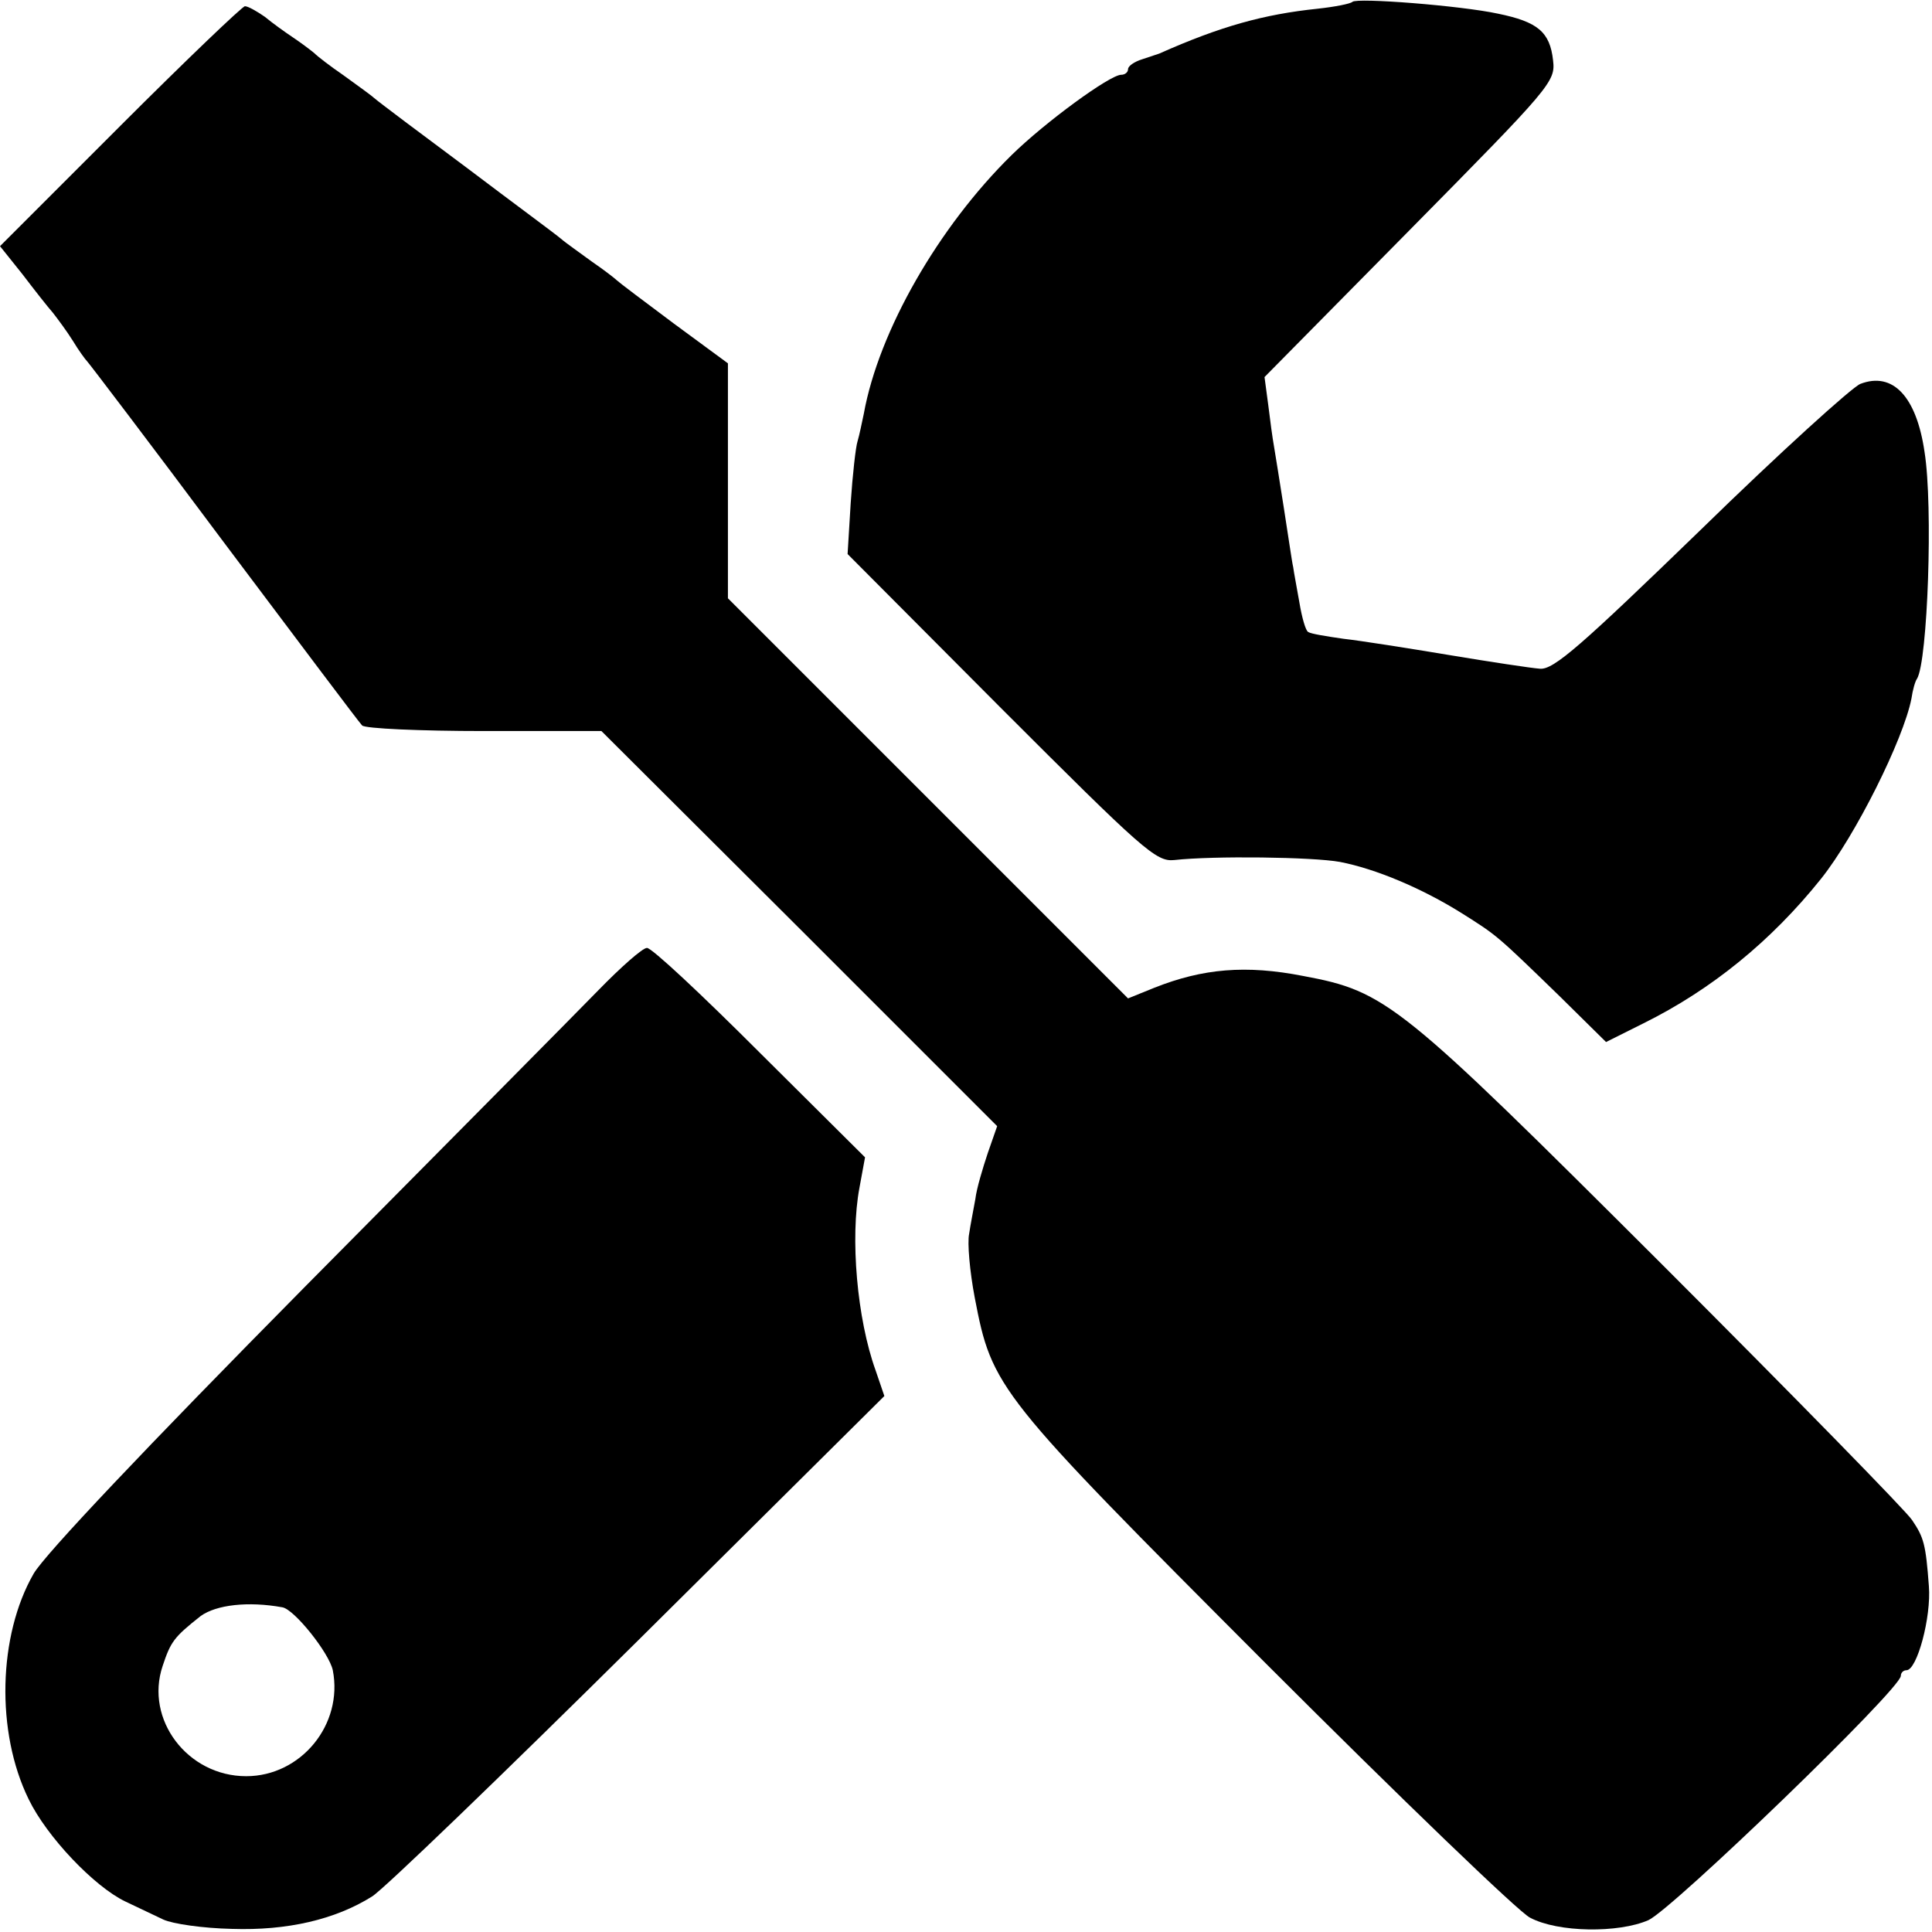
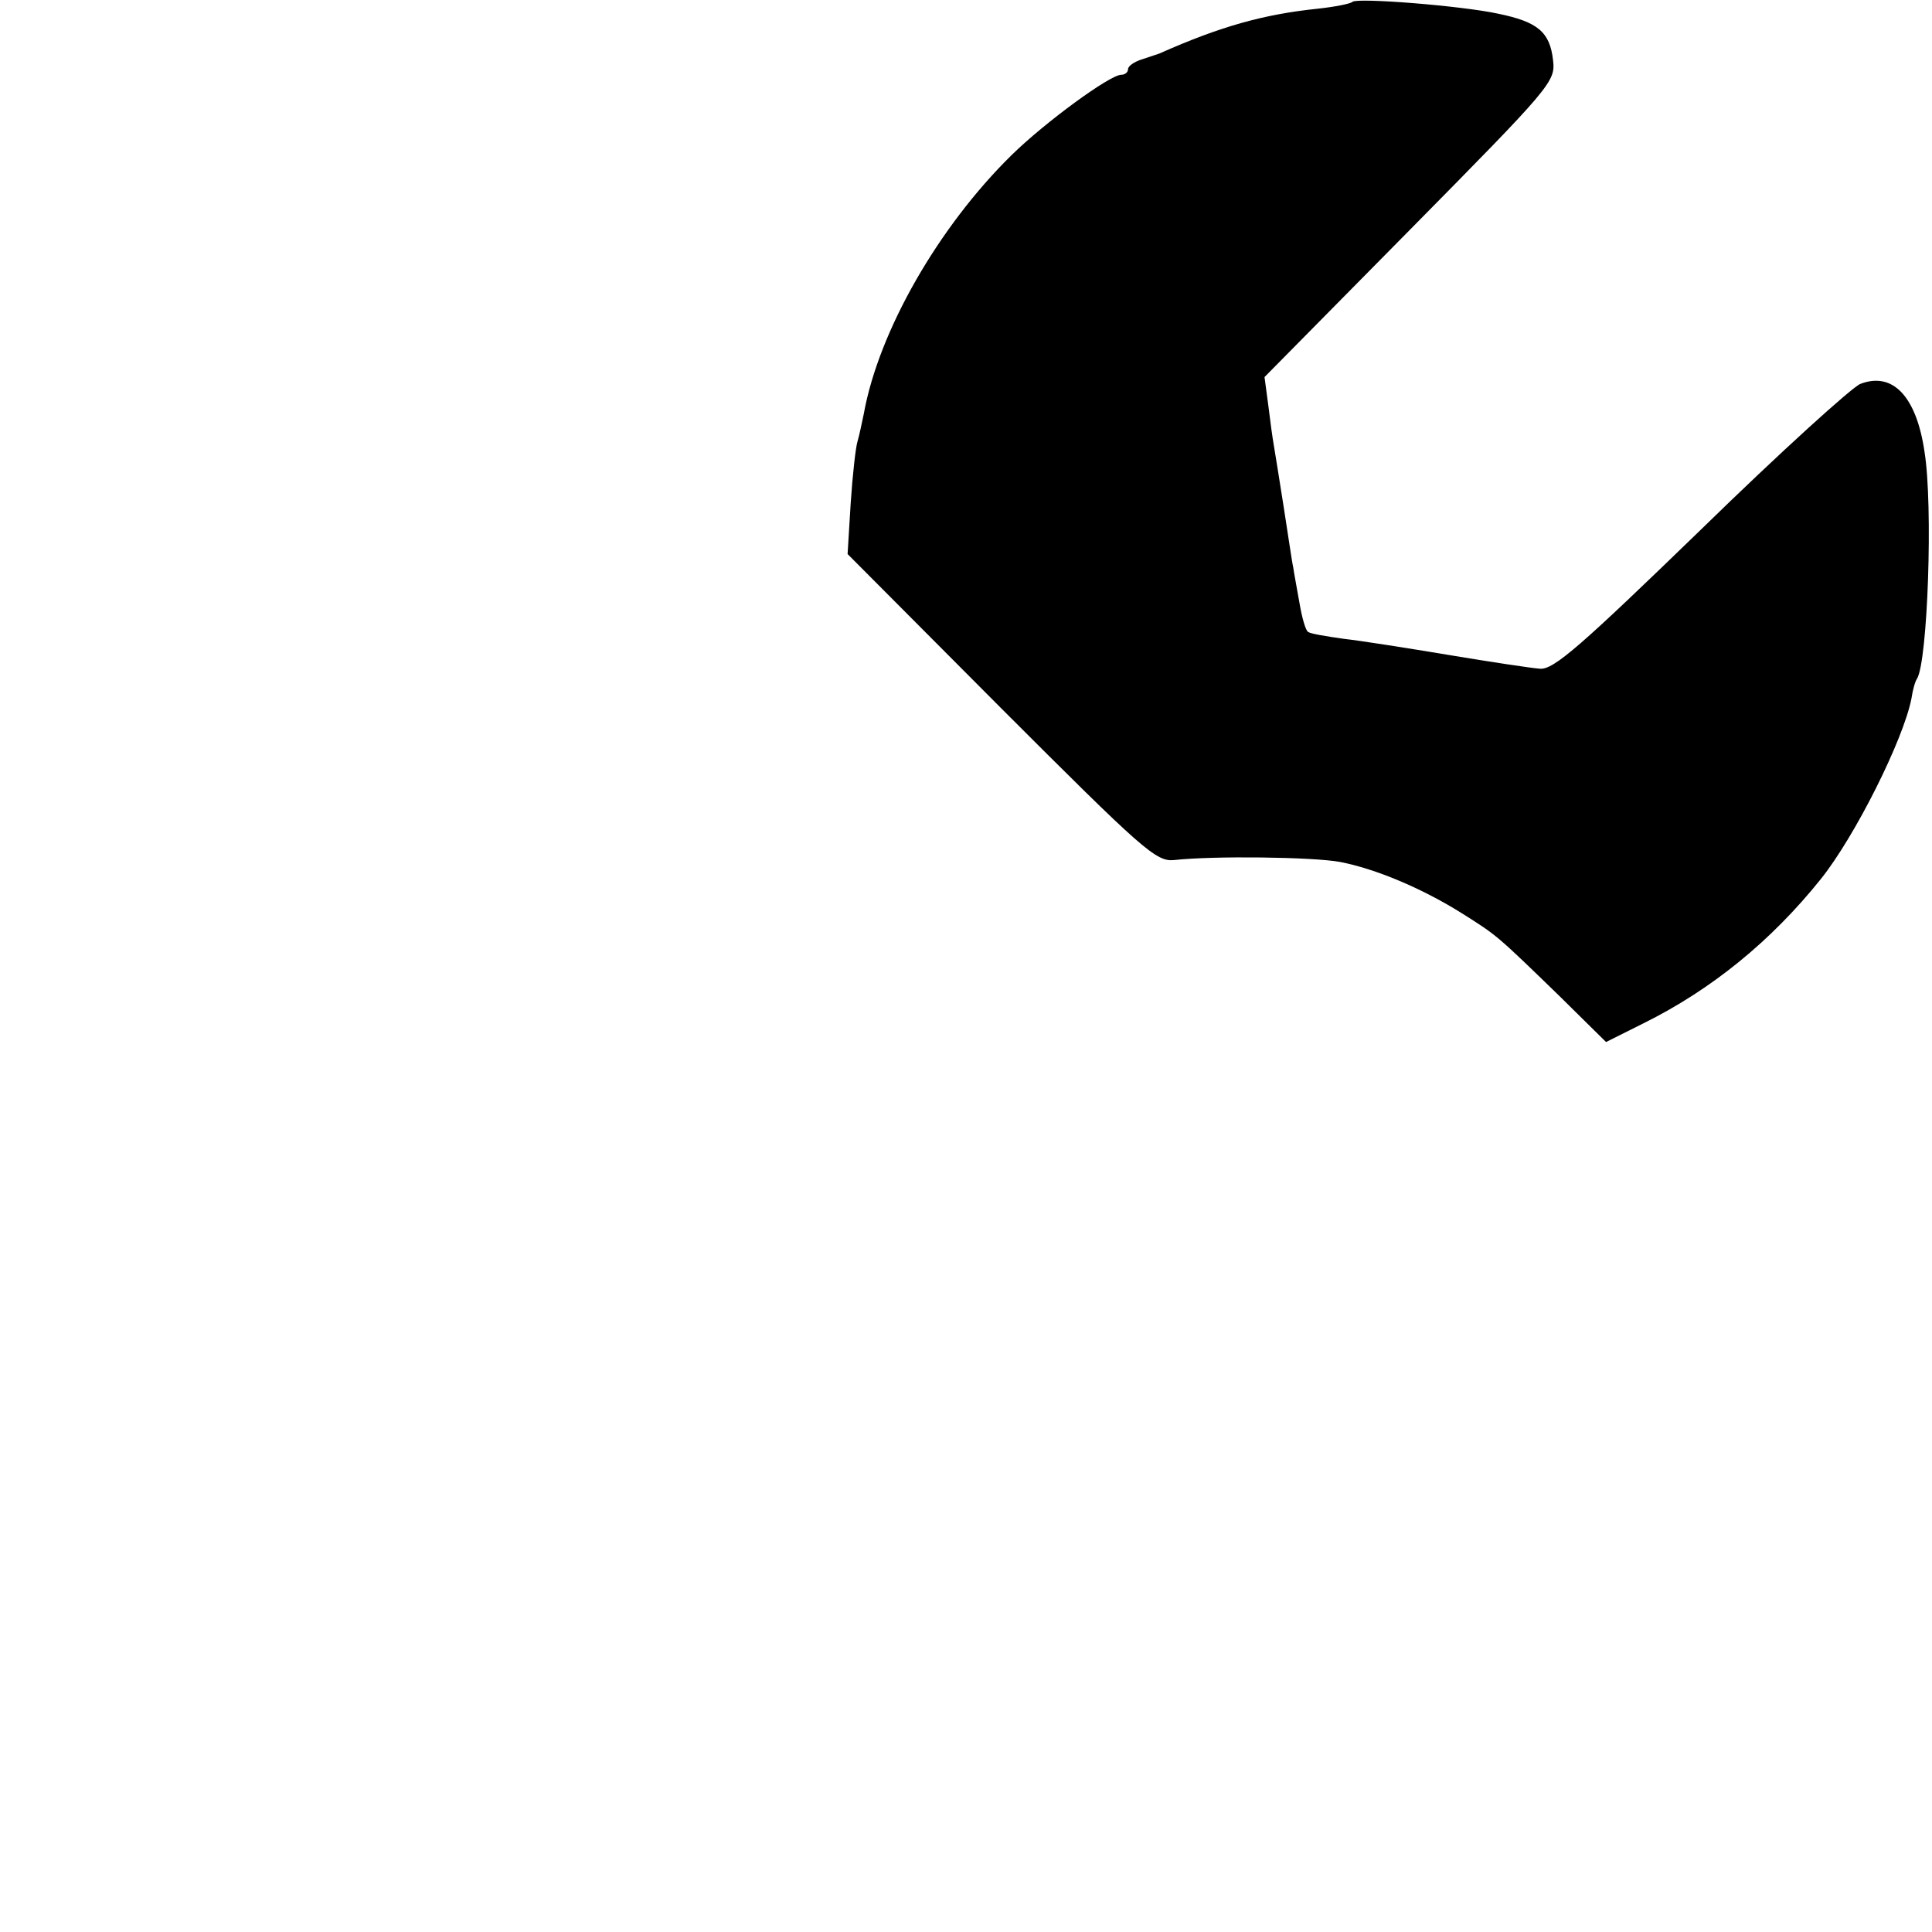
<svg xmlns="http://www.w3.org/2000/svg" version="1.0" width="310pt" height="310pt" viewBox="0 0 310 310" preserveAspectRatio="xMidYMid meet">
  <g transform="translate(0,310) scale(0.1,-0.1)" fill="#000000" stroke="none">
    <path d="M2170 3097 c-3 -3 -28 -8 -56 -11 -86 -9 -155 -28 -254 -72 -3 -1 -15 -5 -27 -9 -13 -4 -23 -11 -23 -16 0 -5 -5 -9 -11 -9 -18 0 -122 -76 -176 -129 -117 -115 -213 -282 -237 -415 -3 -14 -7 -34 -10 -44 -3 -9 -8 -54 -11 -99 l-5 -82 246 -247 c228 -228 249 -247 278 -244 63 7 222 5 266 -3 57 -11 131 -42 195 -82 57 -36 55 -34 157 -133 l75 -74 60 30 c109 54 205 132 285 232 55 69 132 223 145 289 2 14 6 28 9 32 17 28 26 277 12 364 -13 89 -51 129 -103 109 -13 -5 -129 -110 -256 -234 -191 -185 -236 -225 -258 -223 -14 1 -80 11 -146 22 -66 11 -142 23 -169 26 -28 4 -53 8 -57 11 -4 2 -10 23 -14 47 -4 23 -9 49 -10 57 -2 8 -8 51 -15 95 -7 44 -14 89 -16 100 -2 11 -6 40 -9 65 l-6 45 234 237 c226 229 233 237 229 271 -5 46 -25 62 -88 75 -60 13 -227 26 -234 19z" />
-     <path d="M193 2898 l-193 -193 36 -45 c19 -25 41 -53 49 -62 7 -9 22 -29 32 -45 9 -15 20 -30 23 -33 3 -3 102 -133 219 -290 118 -157 217 -289 222 -294 4 -5 93 -9 196 -9 l188 0 318 -317 317 -317 -15 -43 c-8 -24 -18 -57 -20 -74 -3 -17 -8 -42 -10 -56 -3 -14 1 -60 9 -102 28 -146 35 -154 467 -587 216 -216 407 -400 424 -408 45 -24 142 -25 190 -4 39 18 405 371 405 392 0 5 4 9 9 9 17 0 40 85 36 135 -5 67 -8 78 -27 106 -8 13 -189 198 -401 410 -422 421 -442 438 -576 463 -92 18 -161 12 -239 -19 l-42 -17 -321 321 -321 321 0 189 0 188 -87 64 c-47 35 -88 66 -91 69 -3 3 -21 17 -40 30 -19 14 -42 30 -50 37 -8 7 -76 57 -150 113 -74 55 -142 106 -150 113 -8 7 -31 23 -50 37 -19 13 -40 29 -46 35 -6 5 -22 17 -34 25 -12 8 -33 23 -45 33 -13 9 -27 17 -32 17 -4 0 -95 -87 -200 -192z" />
-     <path d="M960 1511 c-36 -37 -248 -251 -471 -476 -254 -257 -417 -429 -435 -460 -57 -99 -61 -254 -8 -362 29 -60 105 -140 155 -164 19 -9 46 -22 61 -29 15 -7 64 -14 110 -15 89 -3 166 15 225 52 18 11 210 196 427 411 l395 392 -14 41 c-30 83 -41 213 -26 293 l9 49 -169 168 c-93 93 -174 169 -181 168 -7 0 -42 -31 -78 -68z m-507 -990 c19 -3 75 -73 81 -101 17 -87 -51 -170 -139 -170 -94 0 -163 91 -134 177 13 39 18 46 61 80 25 18 76 24 131 14z" />
  </g>
</svg>